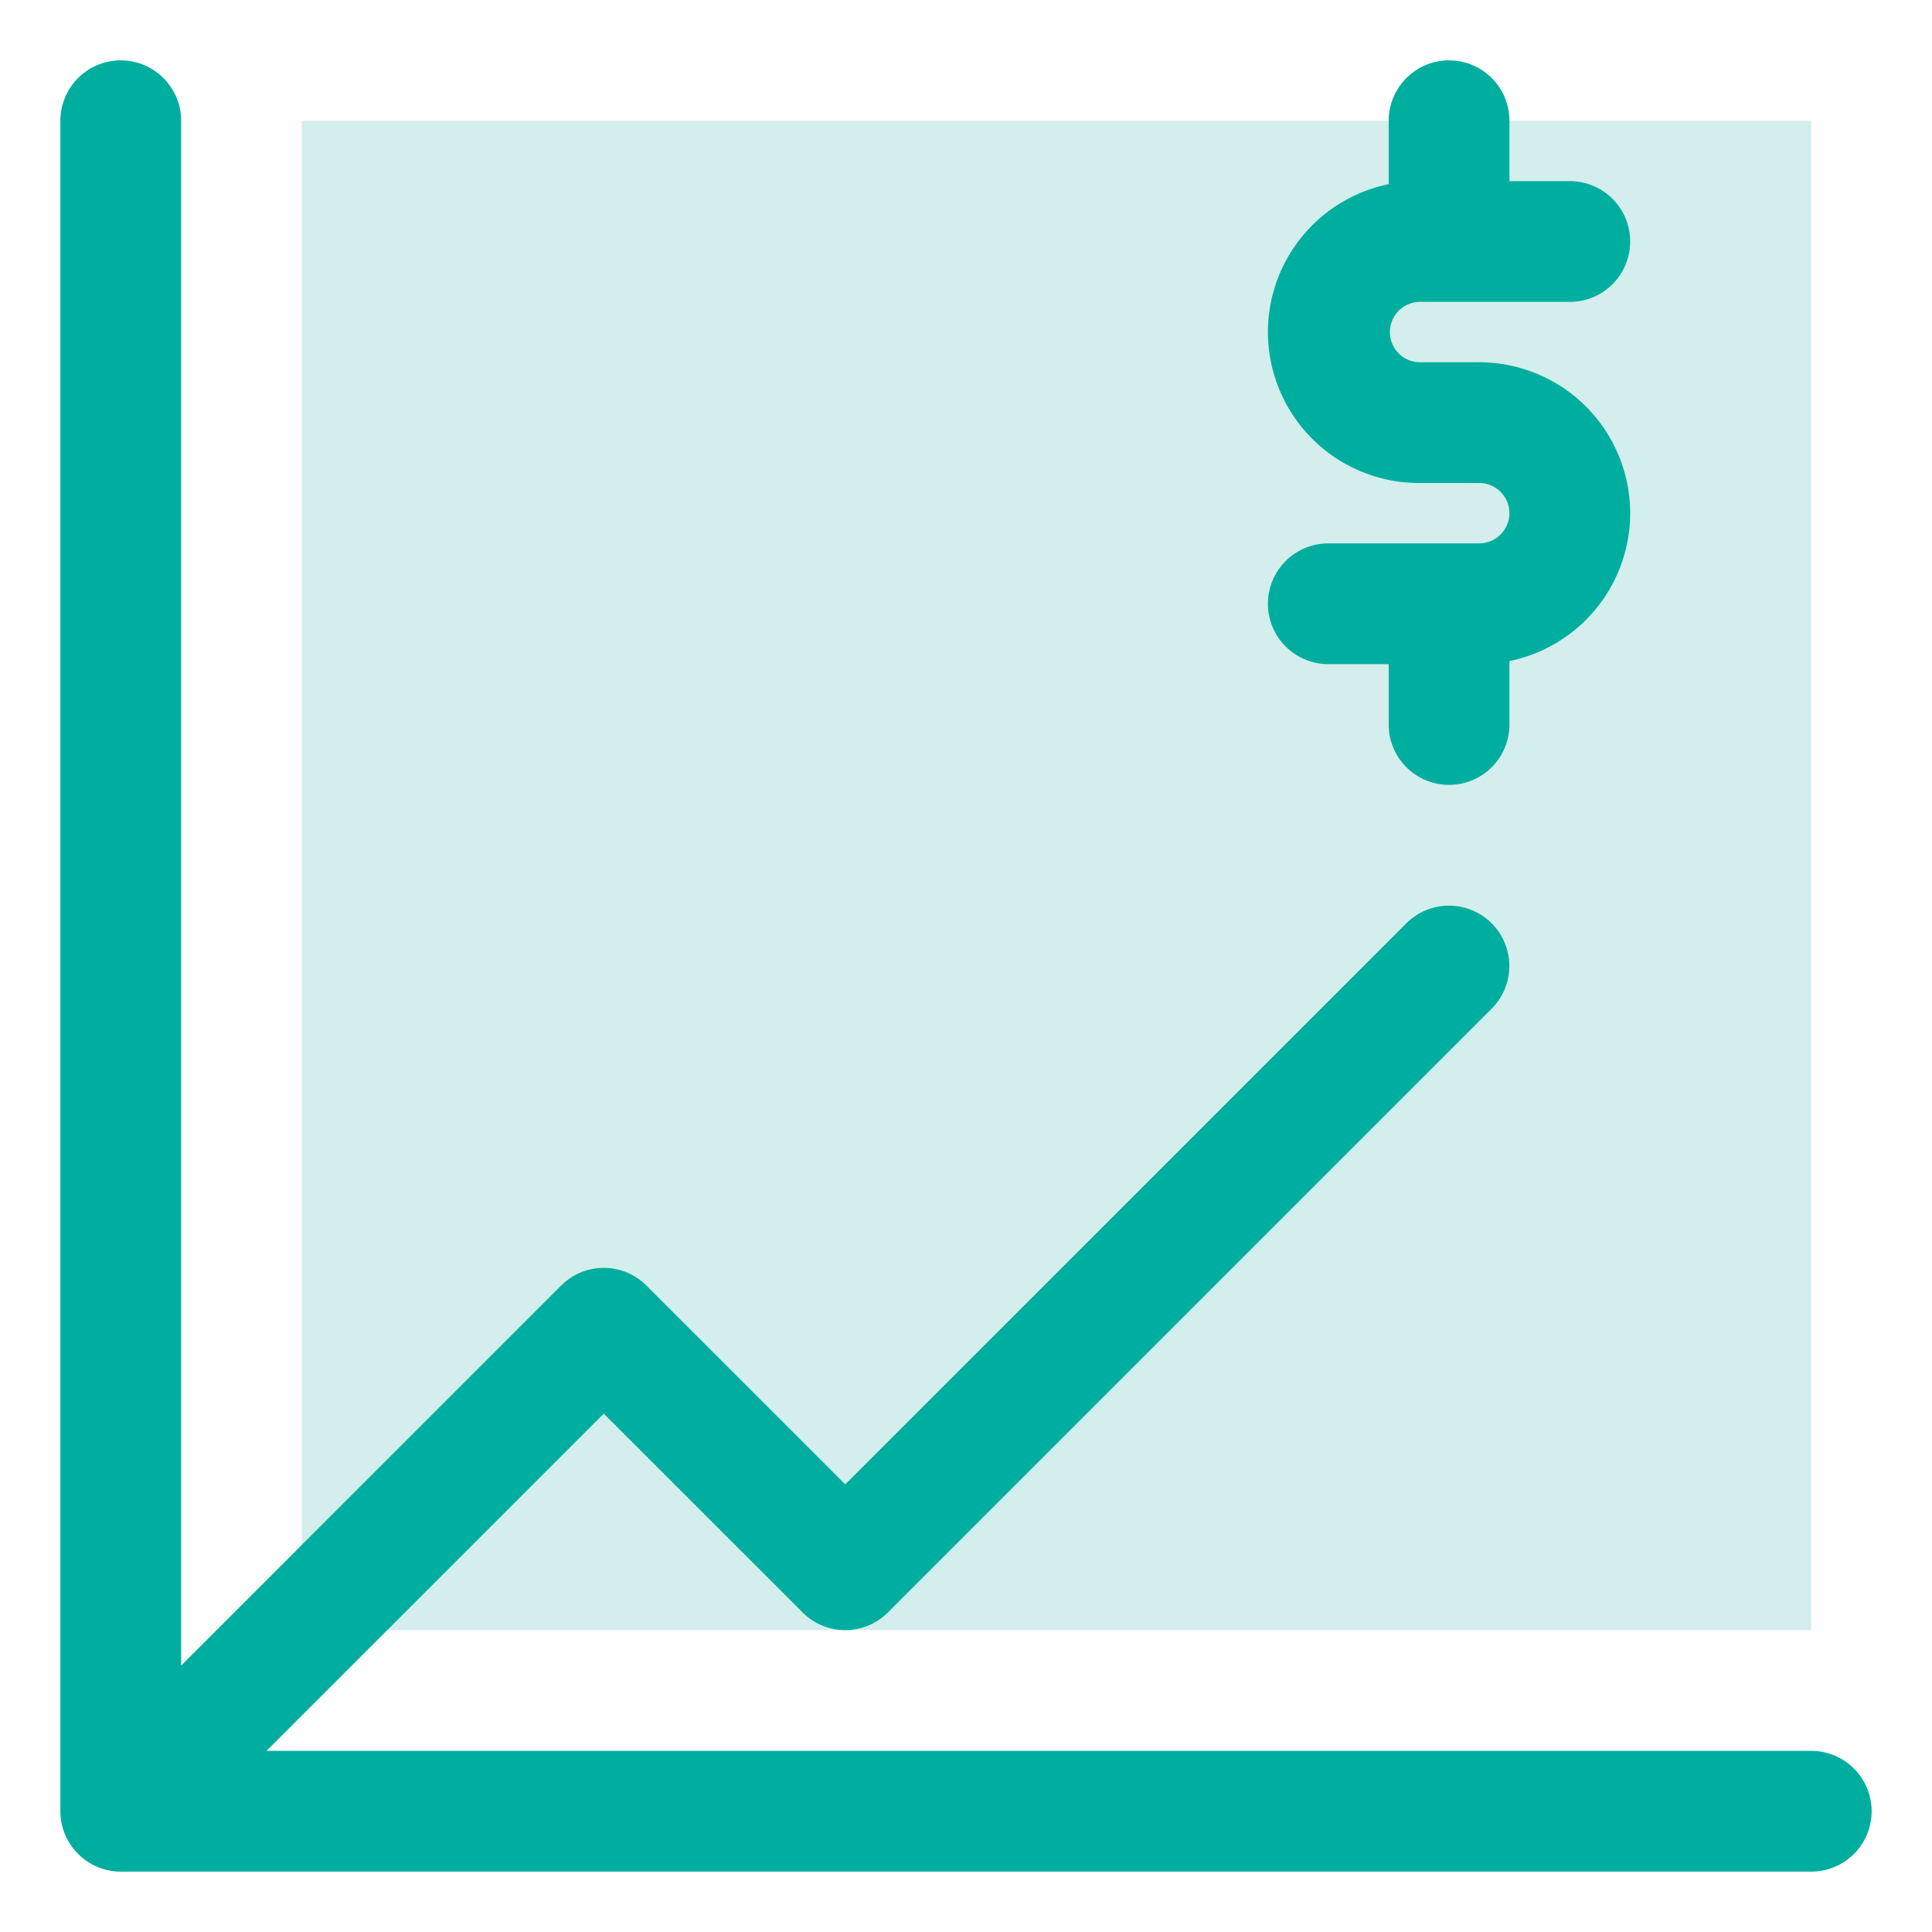
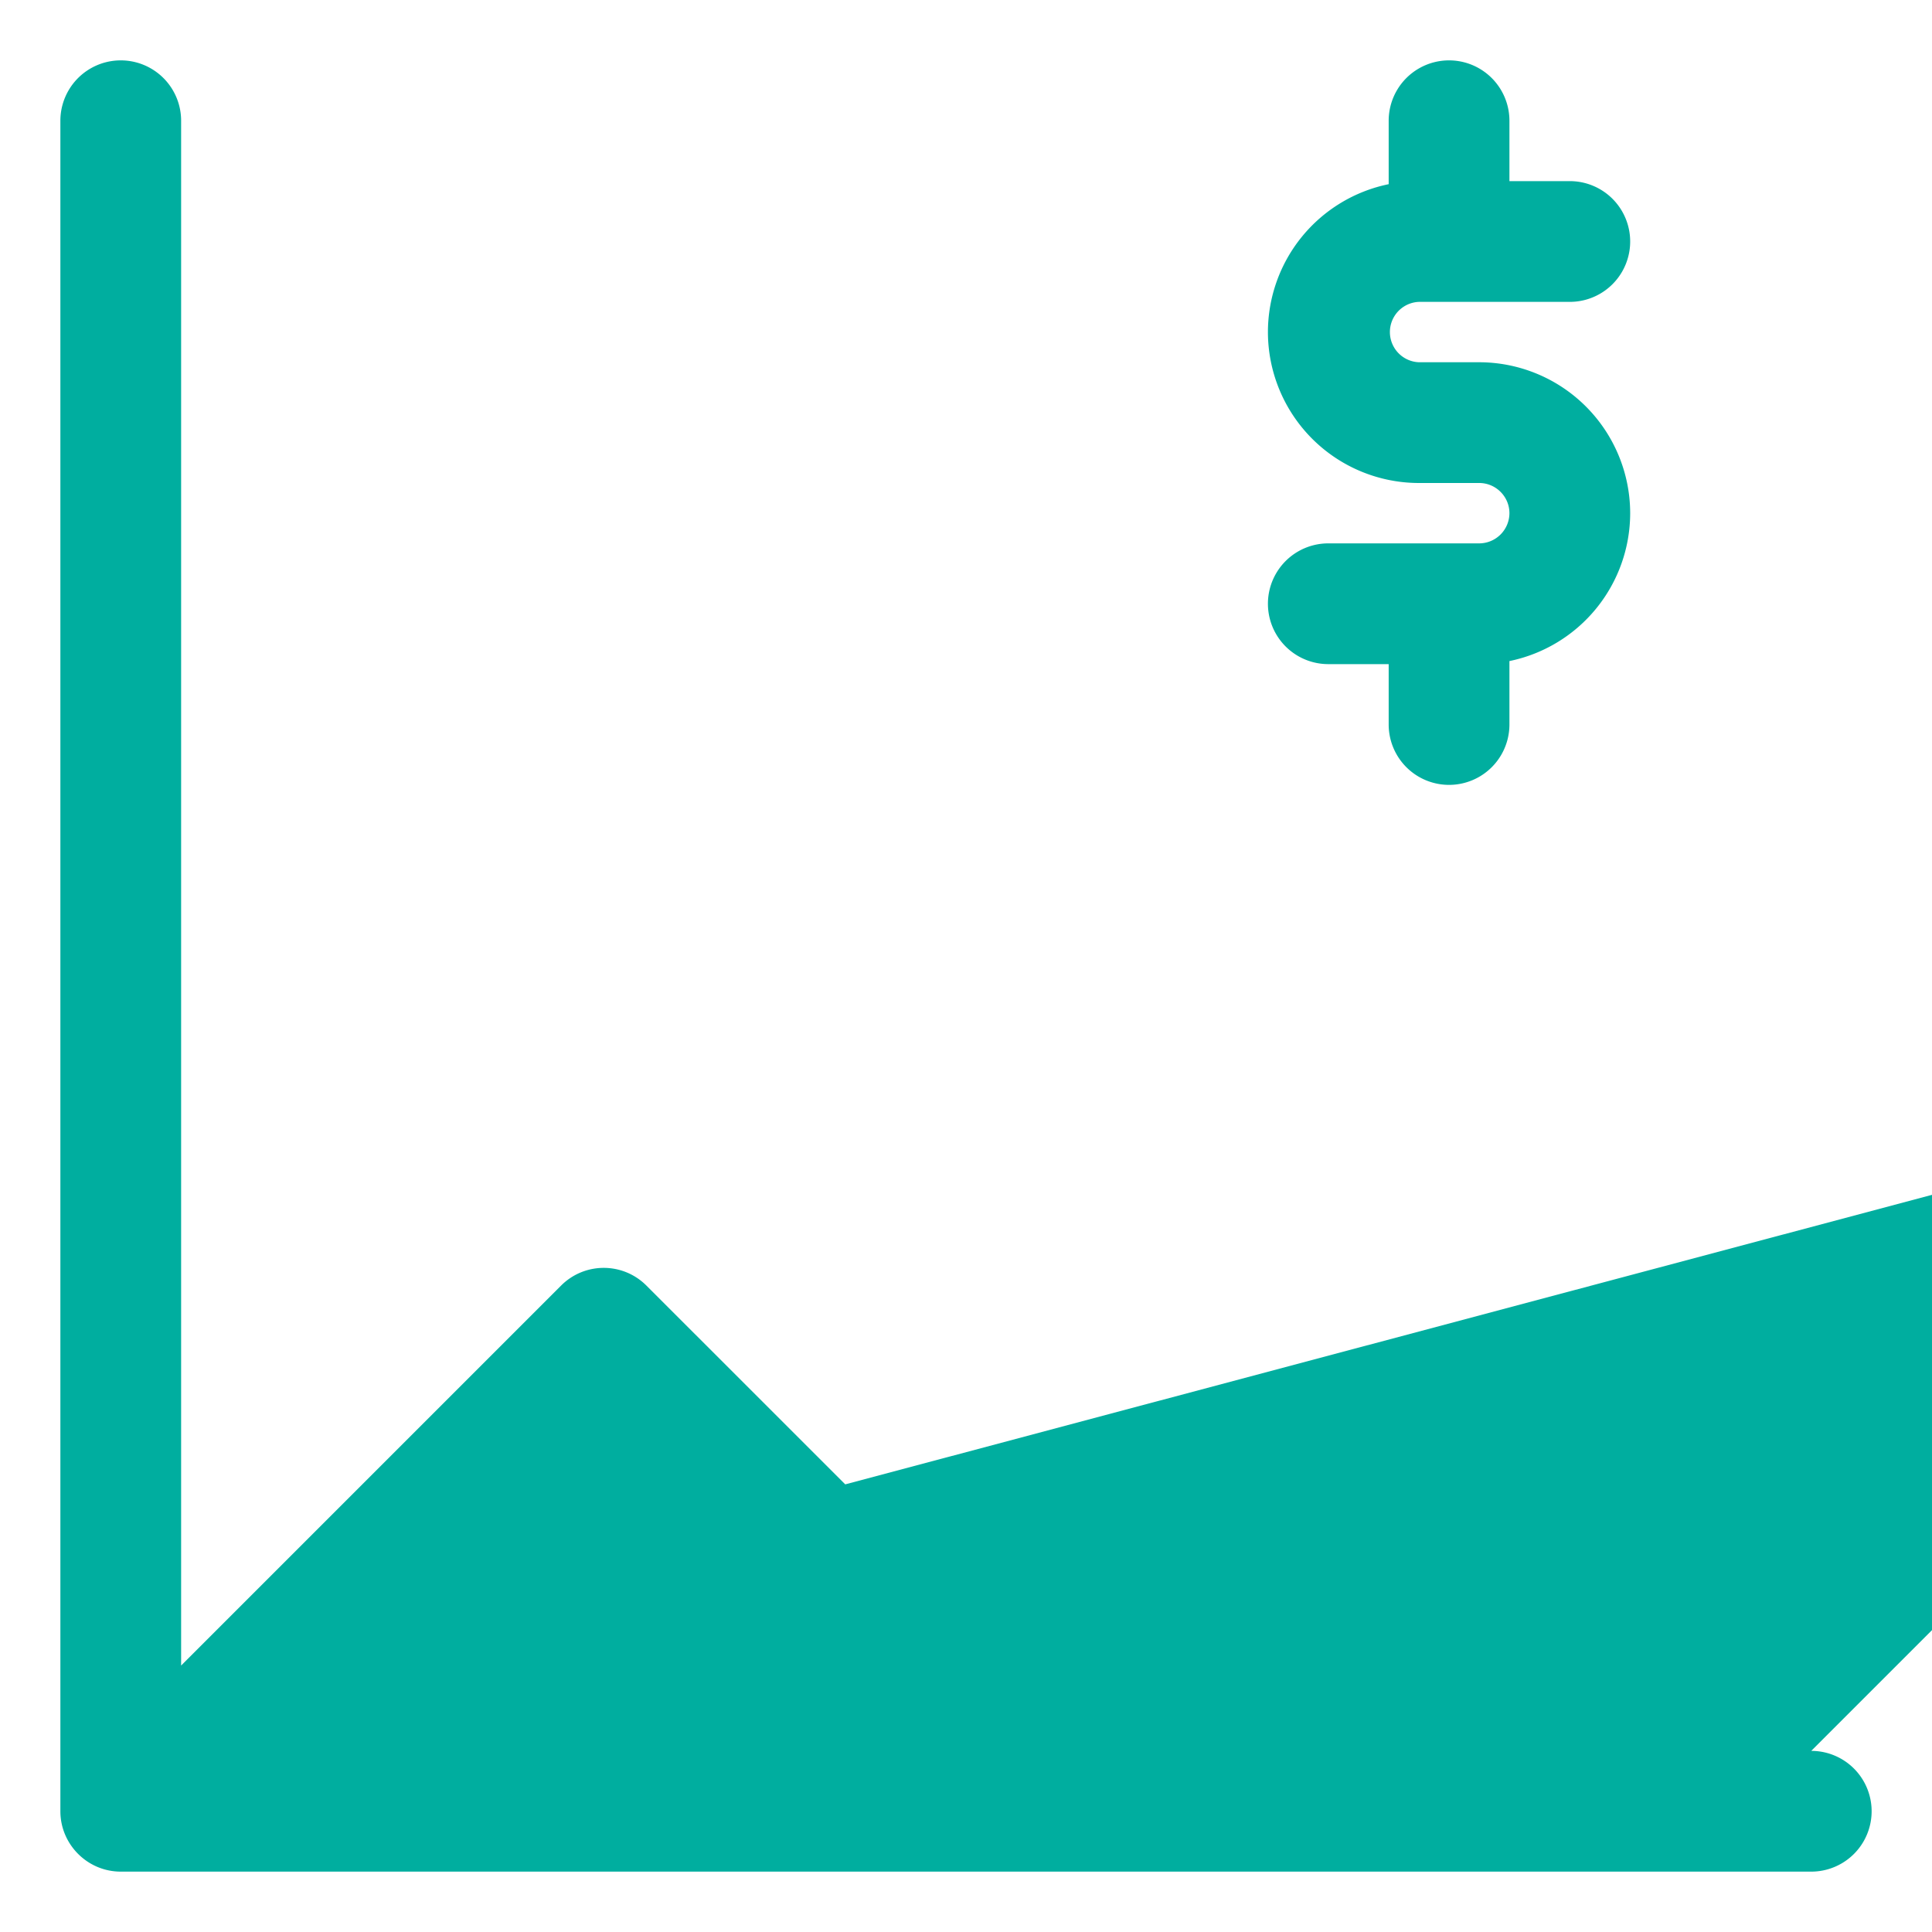
<svg xmlns="http://www.w3.org/2000/svg" width="36" height="36" fill="none">
-   <path fill-rule="evenodd" clip-rule="evenodd" d="M5.625 30.375H33.75V2.25H5.625v28.125z" fill="#D3EEEC" />
-   <path fill-rule="evenodd" clip-rule="evenodd" d="M27.563 10.125h-2.812a1.124 1.124 0 100 2.25h1.125V13.5a1.124 1.124 0 102.25 0v-1.182a2.816 2.816 0 002.25-2.755 2.816 2.816 0 00-2.813-2.813h-1.125a.563.563 0 010-1.125h2.813a1.125 1.125 0 100-2.25h-1.125V2.25a1.125 1.125 0 10-2.25 0v1.182a2.815 2.815 0 00-2.25 2.756A2.815 2.815 0 0026.438 9h1.125c.31 0 .563.253.563.563a.565.565 0 01-.563.562zm6.187 22.5H4.966l6.284-6.284 3.705 3.704c.44.44 1.15.44 1.59 0l11.25-11.25a1.124 1.124 0 10-1.59-1.59L15.75 27.659l-3.705-3.704c-.44-.44-1.15-.44-1.59 0l-7.08 7.08V2.25a1.125 1.125 0 10-2.25 0v31.5c0 .617.504 1.125 1.125 1.125h31.5a1.125 1.125 0 100-2.25z" fill="#00AE9F" />
+   <path fill-rule="evenodd" clip-rule="evenodd" d="M27.563 10.125h-2.812a1.124 1.124 0 100 2.25h1.125V13.5a1.124 1.124 0 102.25 0v-1.182a2.816 2.816 0 002.25-2.755 2.816 2.816 0 00-2.813-2.813h-1.125a.563.563 0 010-1.125h2.813a1.125 1.125 0 100-2.25h-1.125V2.25a1.125 1.125 0 10-2.25 0v1.182a2.815 2.815 0 00-2.25 2.756A2.815 2.815 0 0026.438 9h1.125c.31 0 .563.253.563.563a.565.565 0 01-.563.562zm6.187 22.5l6.284-6.284 3.705 3.704c.44.44 1.15.44 1.59 0l11.25-11.25a1.124 1.124 0 10-1.59-1.59L15.75 27.659l-3.705-3.704c-.44-.44-1.15-.44-1.59 0l-7.08 7.08V2.25a1.125 1.125 0 10-2.25 0v31.5c0 .617.504 1.125 1.125 1.125h31.5a1.125 1.125 0 100-2.25z" fill="#00AE9F" />
</svg>